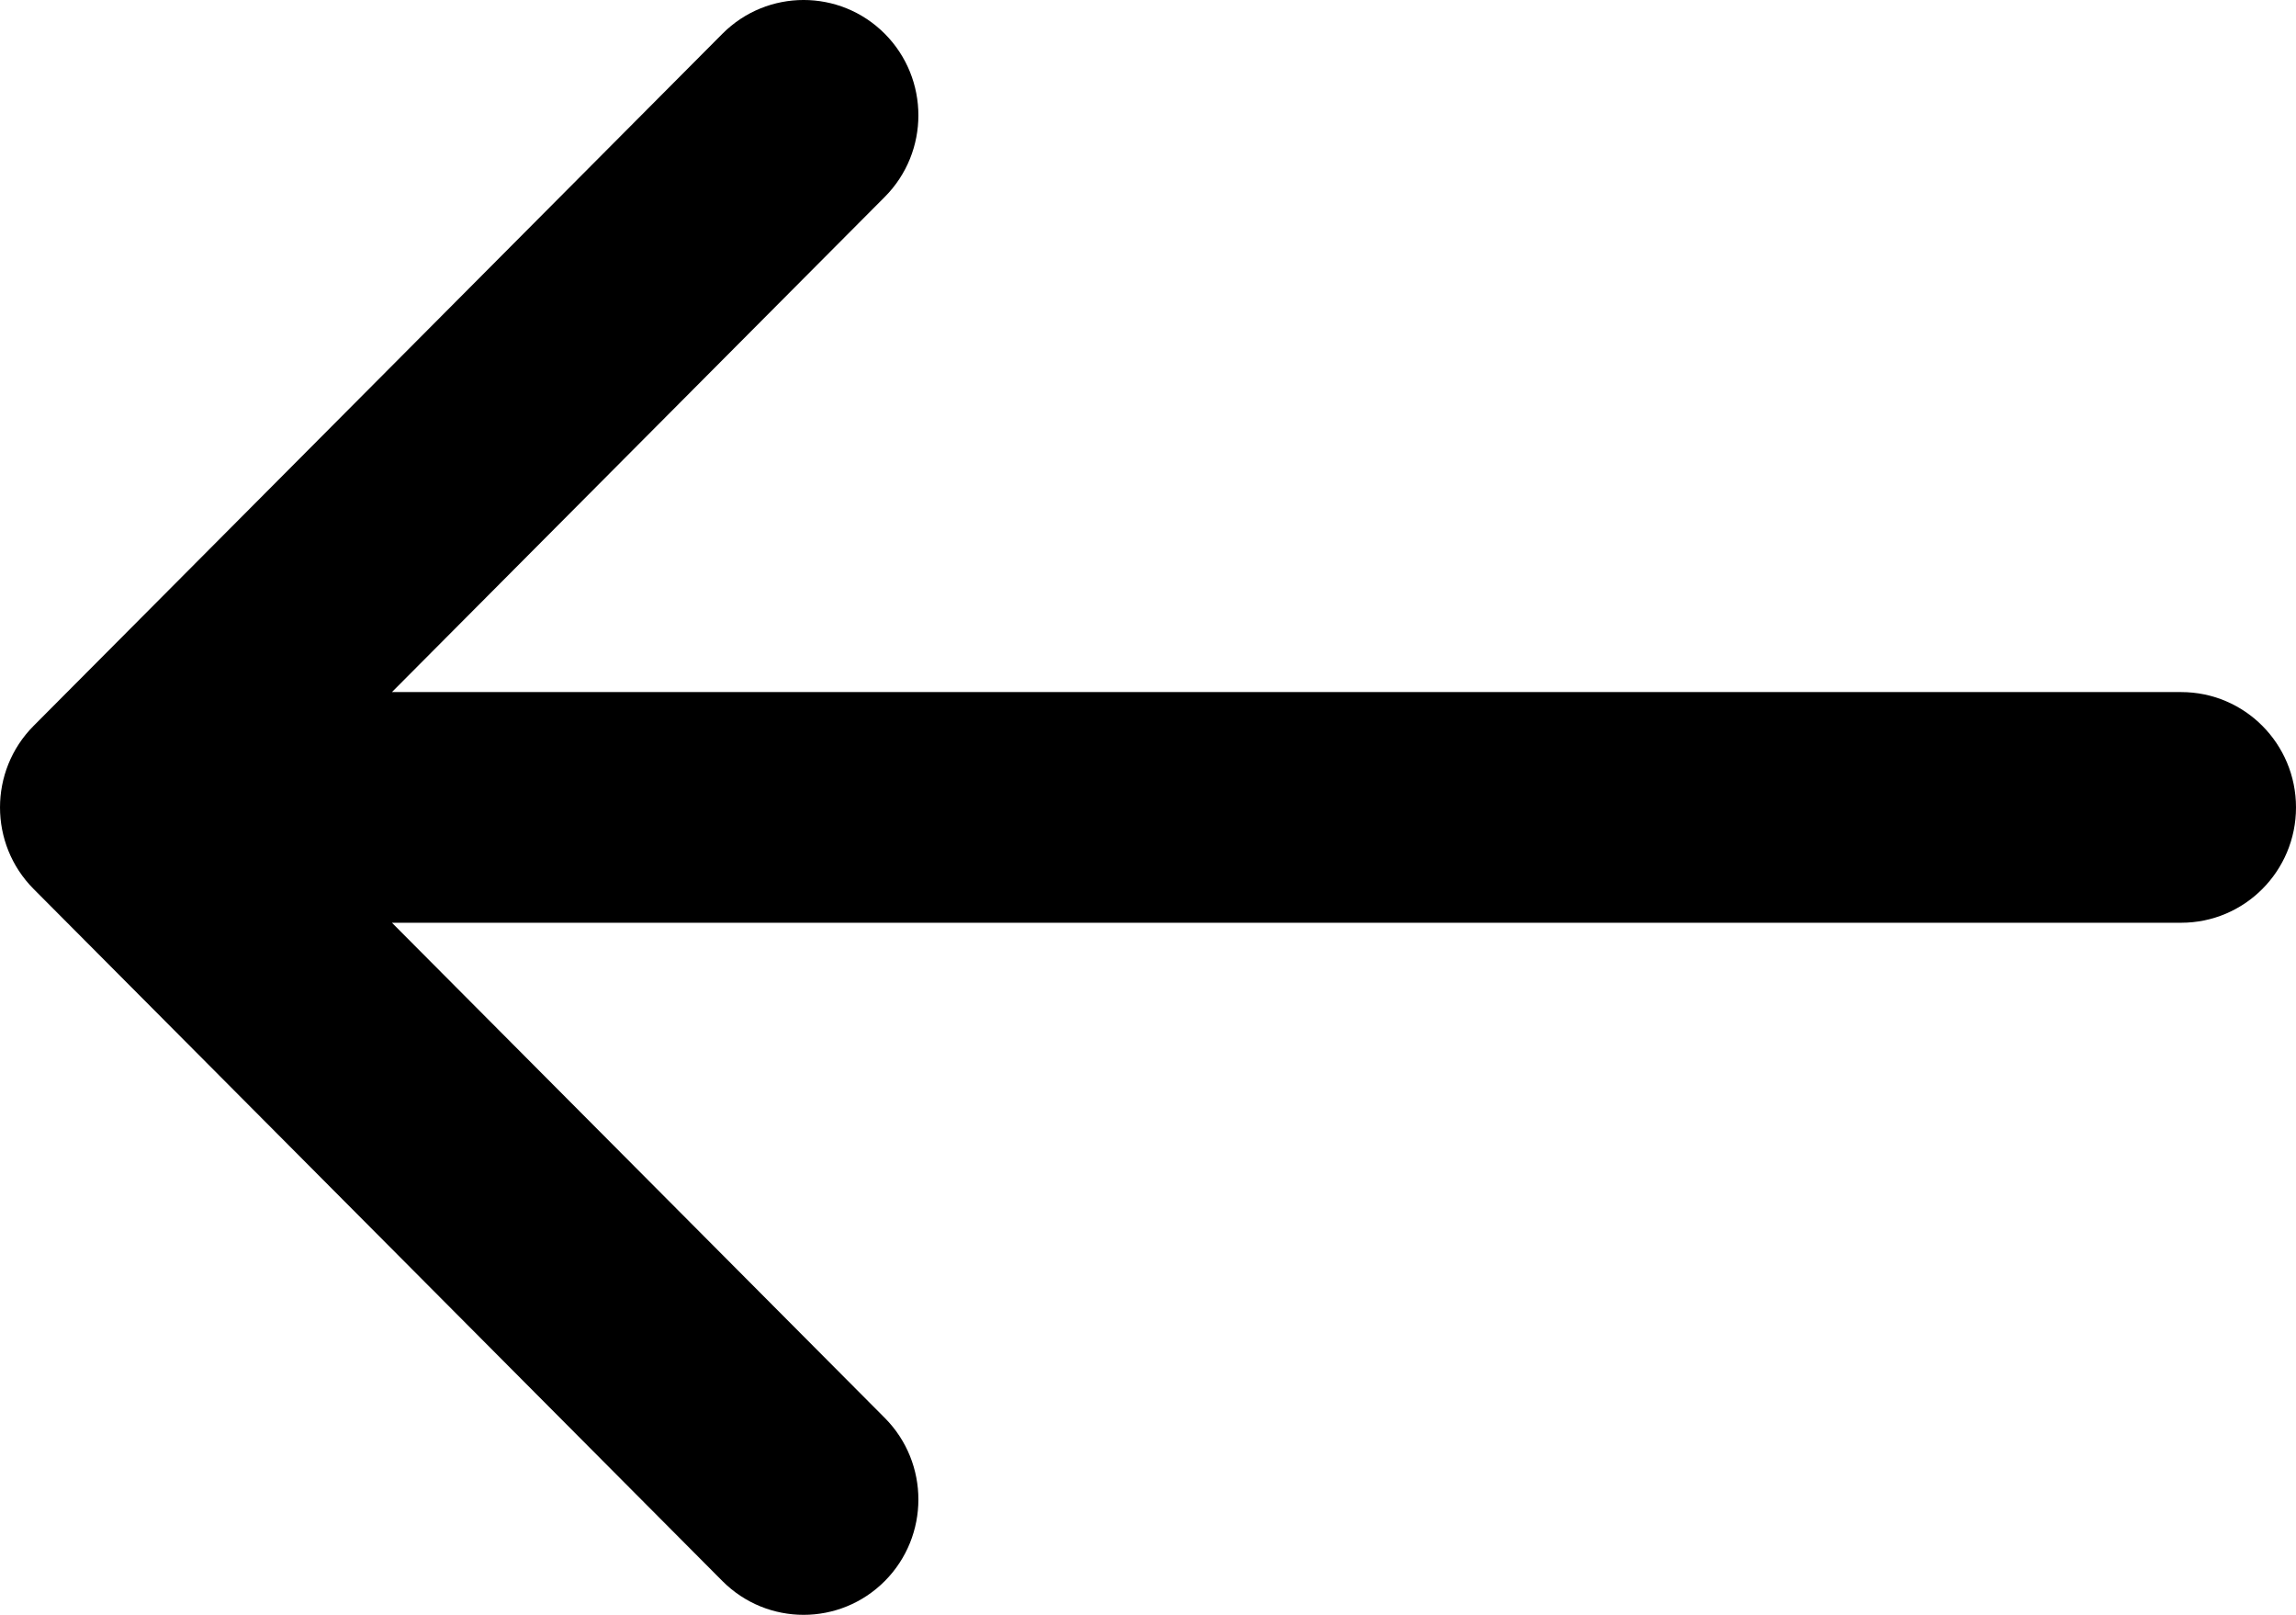
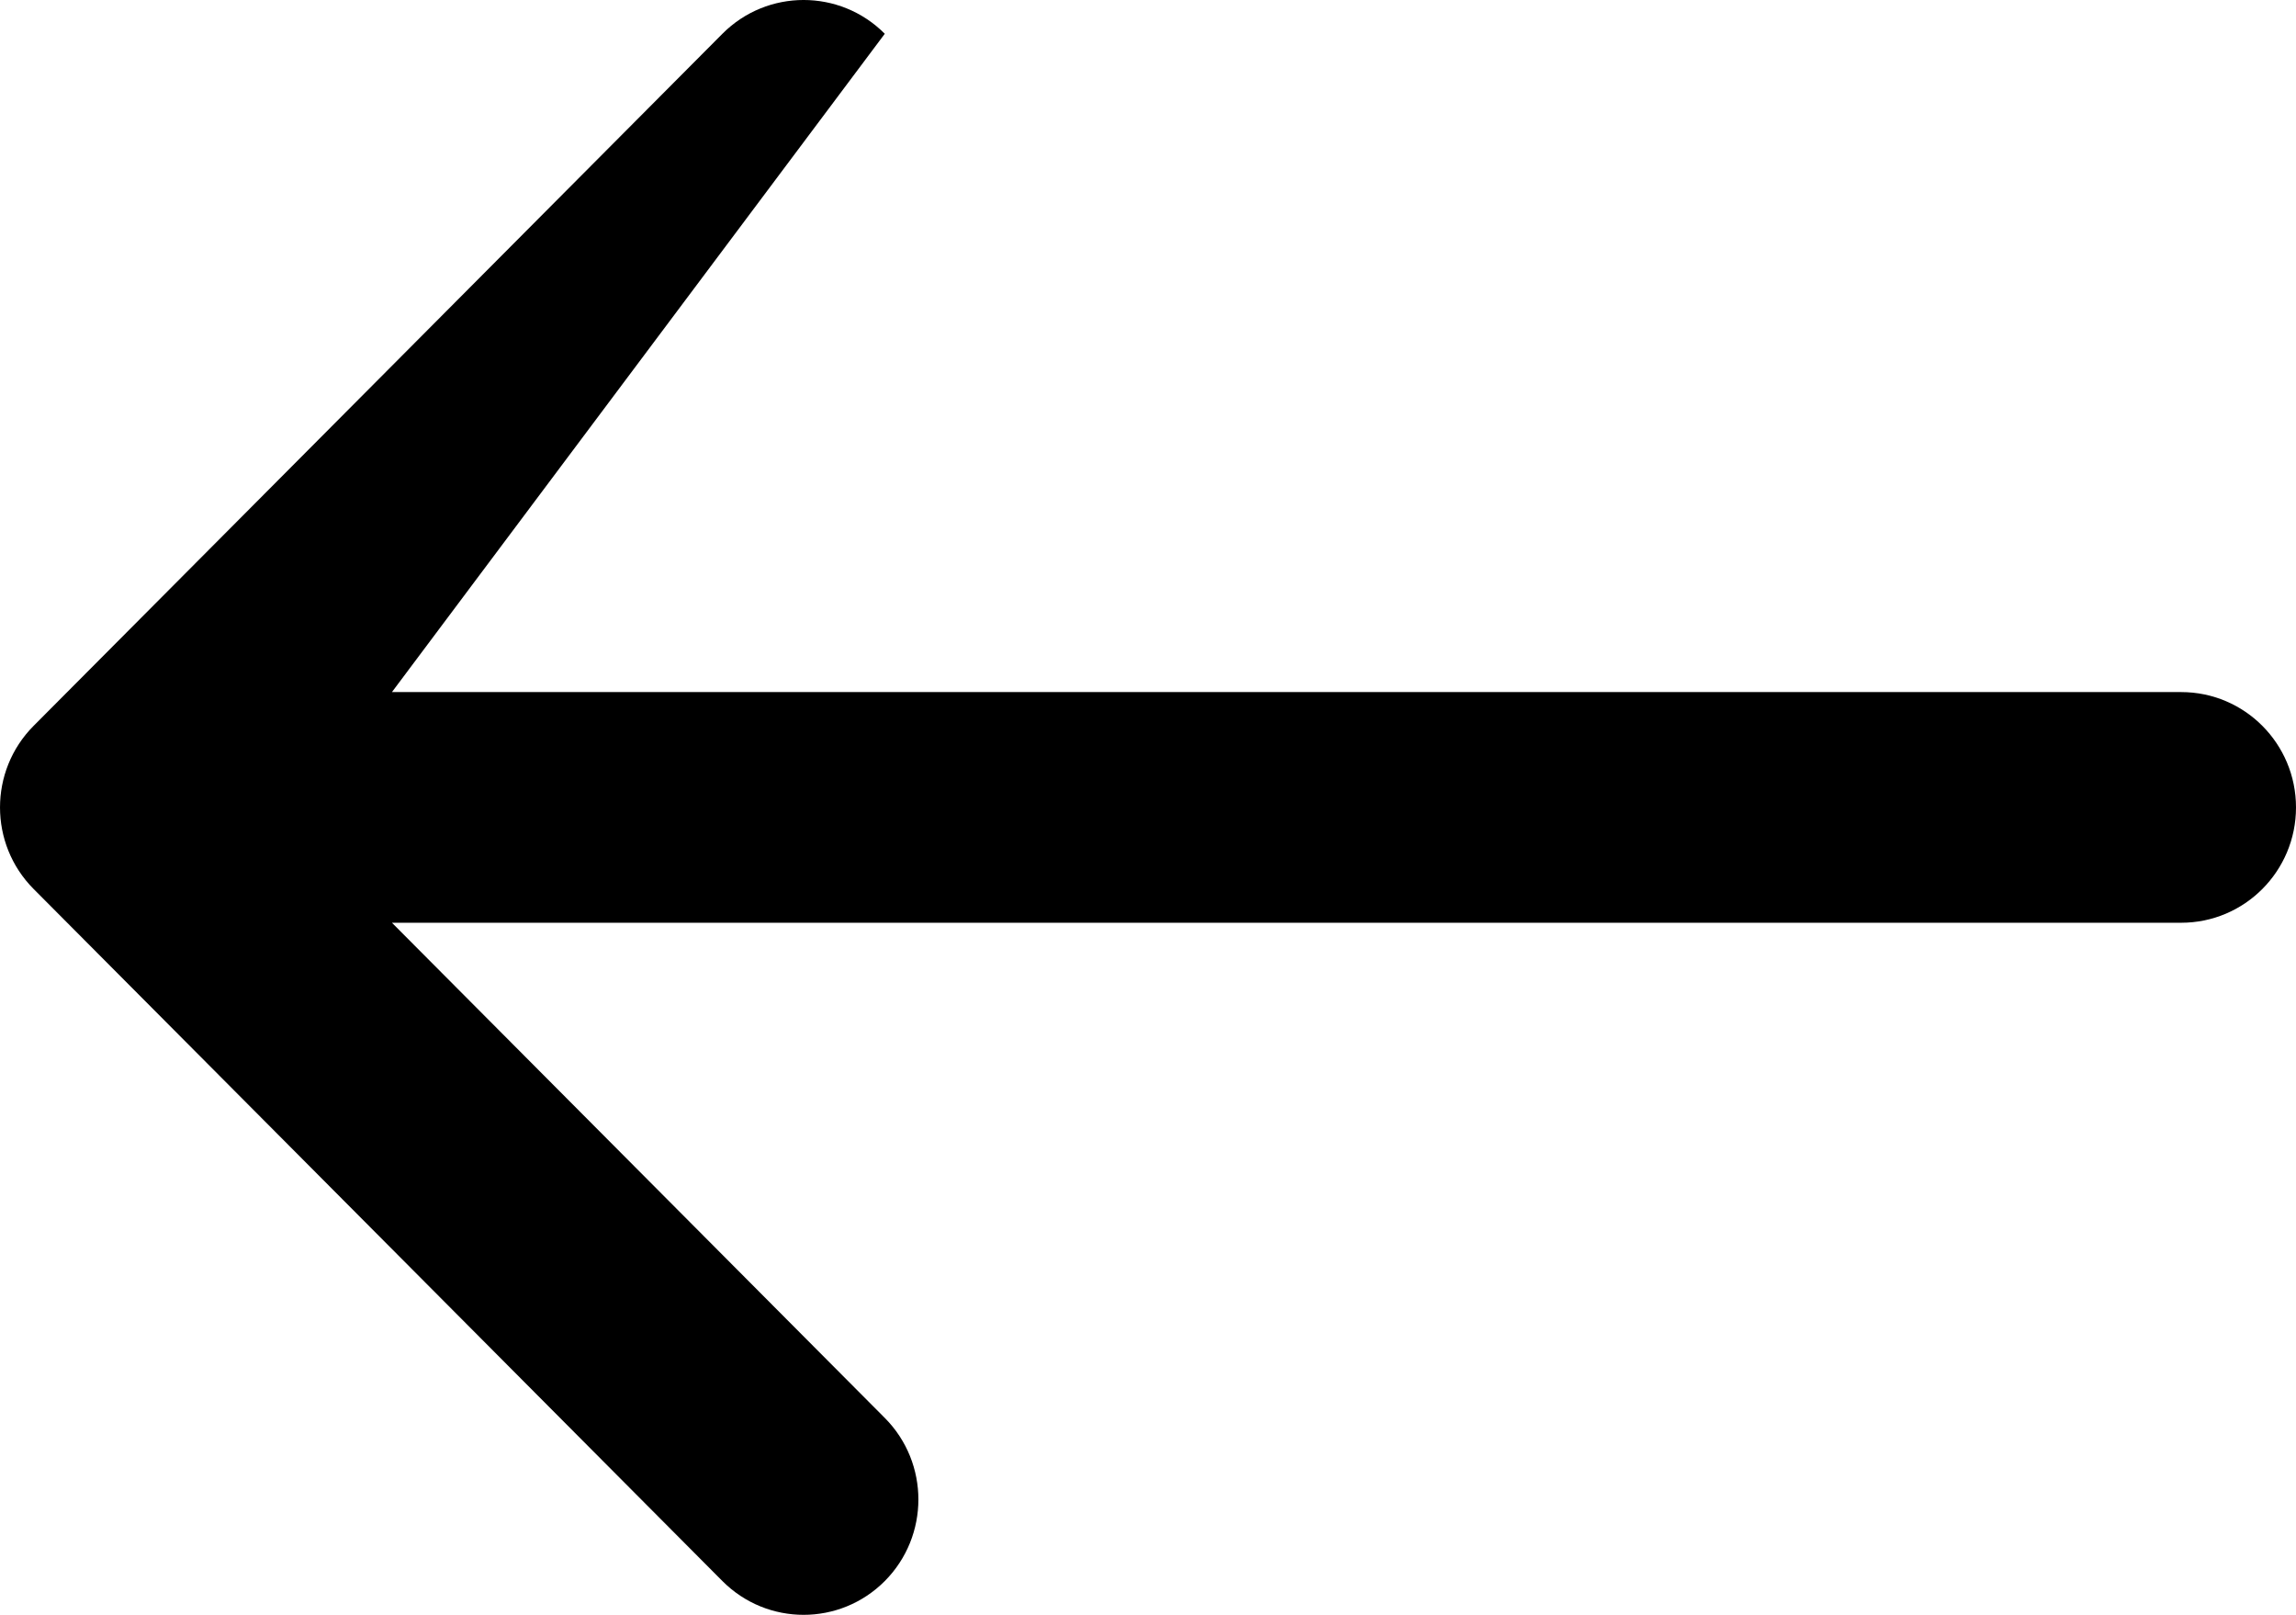
<svg xmlns="http://www.w3.org/2000/svg" width="64" height="45" viewBox="0 0 64 45" fill="none">
-   <path fill-rule="evenodd" clip-rule="evenodd" d="M24.663 0.941C25.912 2.197 25.912 4.232 24.663 5.487L10.925 19.286H60.8C62.567 19.286 64 20.725 64 22.5C64 24.275 62.567 25.714 60.8 25.714H10.925L24.663 39.513C25.912 40.768 25.912 42.803 24.663 44.059C23.413 45.314 21.387 45.314 20.137 44.059L0.937 24.773C-0.312 23.518 -0.312 21.482 0.937 20.227L20.137 0.941C21.387 -0.314 23.413 -0.314 24.663 0.941Z" fill="black" />
+   <path fill-rule="evenodd" clip-rule="evenodd" d="M24.663 0.941L10.925 19.286H60.8C62.567 19.286 64 20.725 64 22.5C64 24.275 62.567 25.714 60.8 25.714H10.925L24.663 39.513C25.912 40.768 25.912 42.803 24.663 44.059C23.413 45.314 21.387 45.314 20.137 44.059L0.937 24.773C-0.312 23.518 -0.312 21.482 0.937 20.227L20.137 0.941C21.387 -0.314 23.413 -0.314 24.663 0.941Z" fill="black" />
</svg>